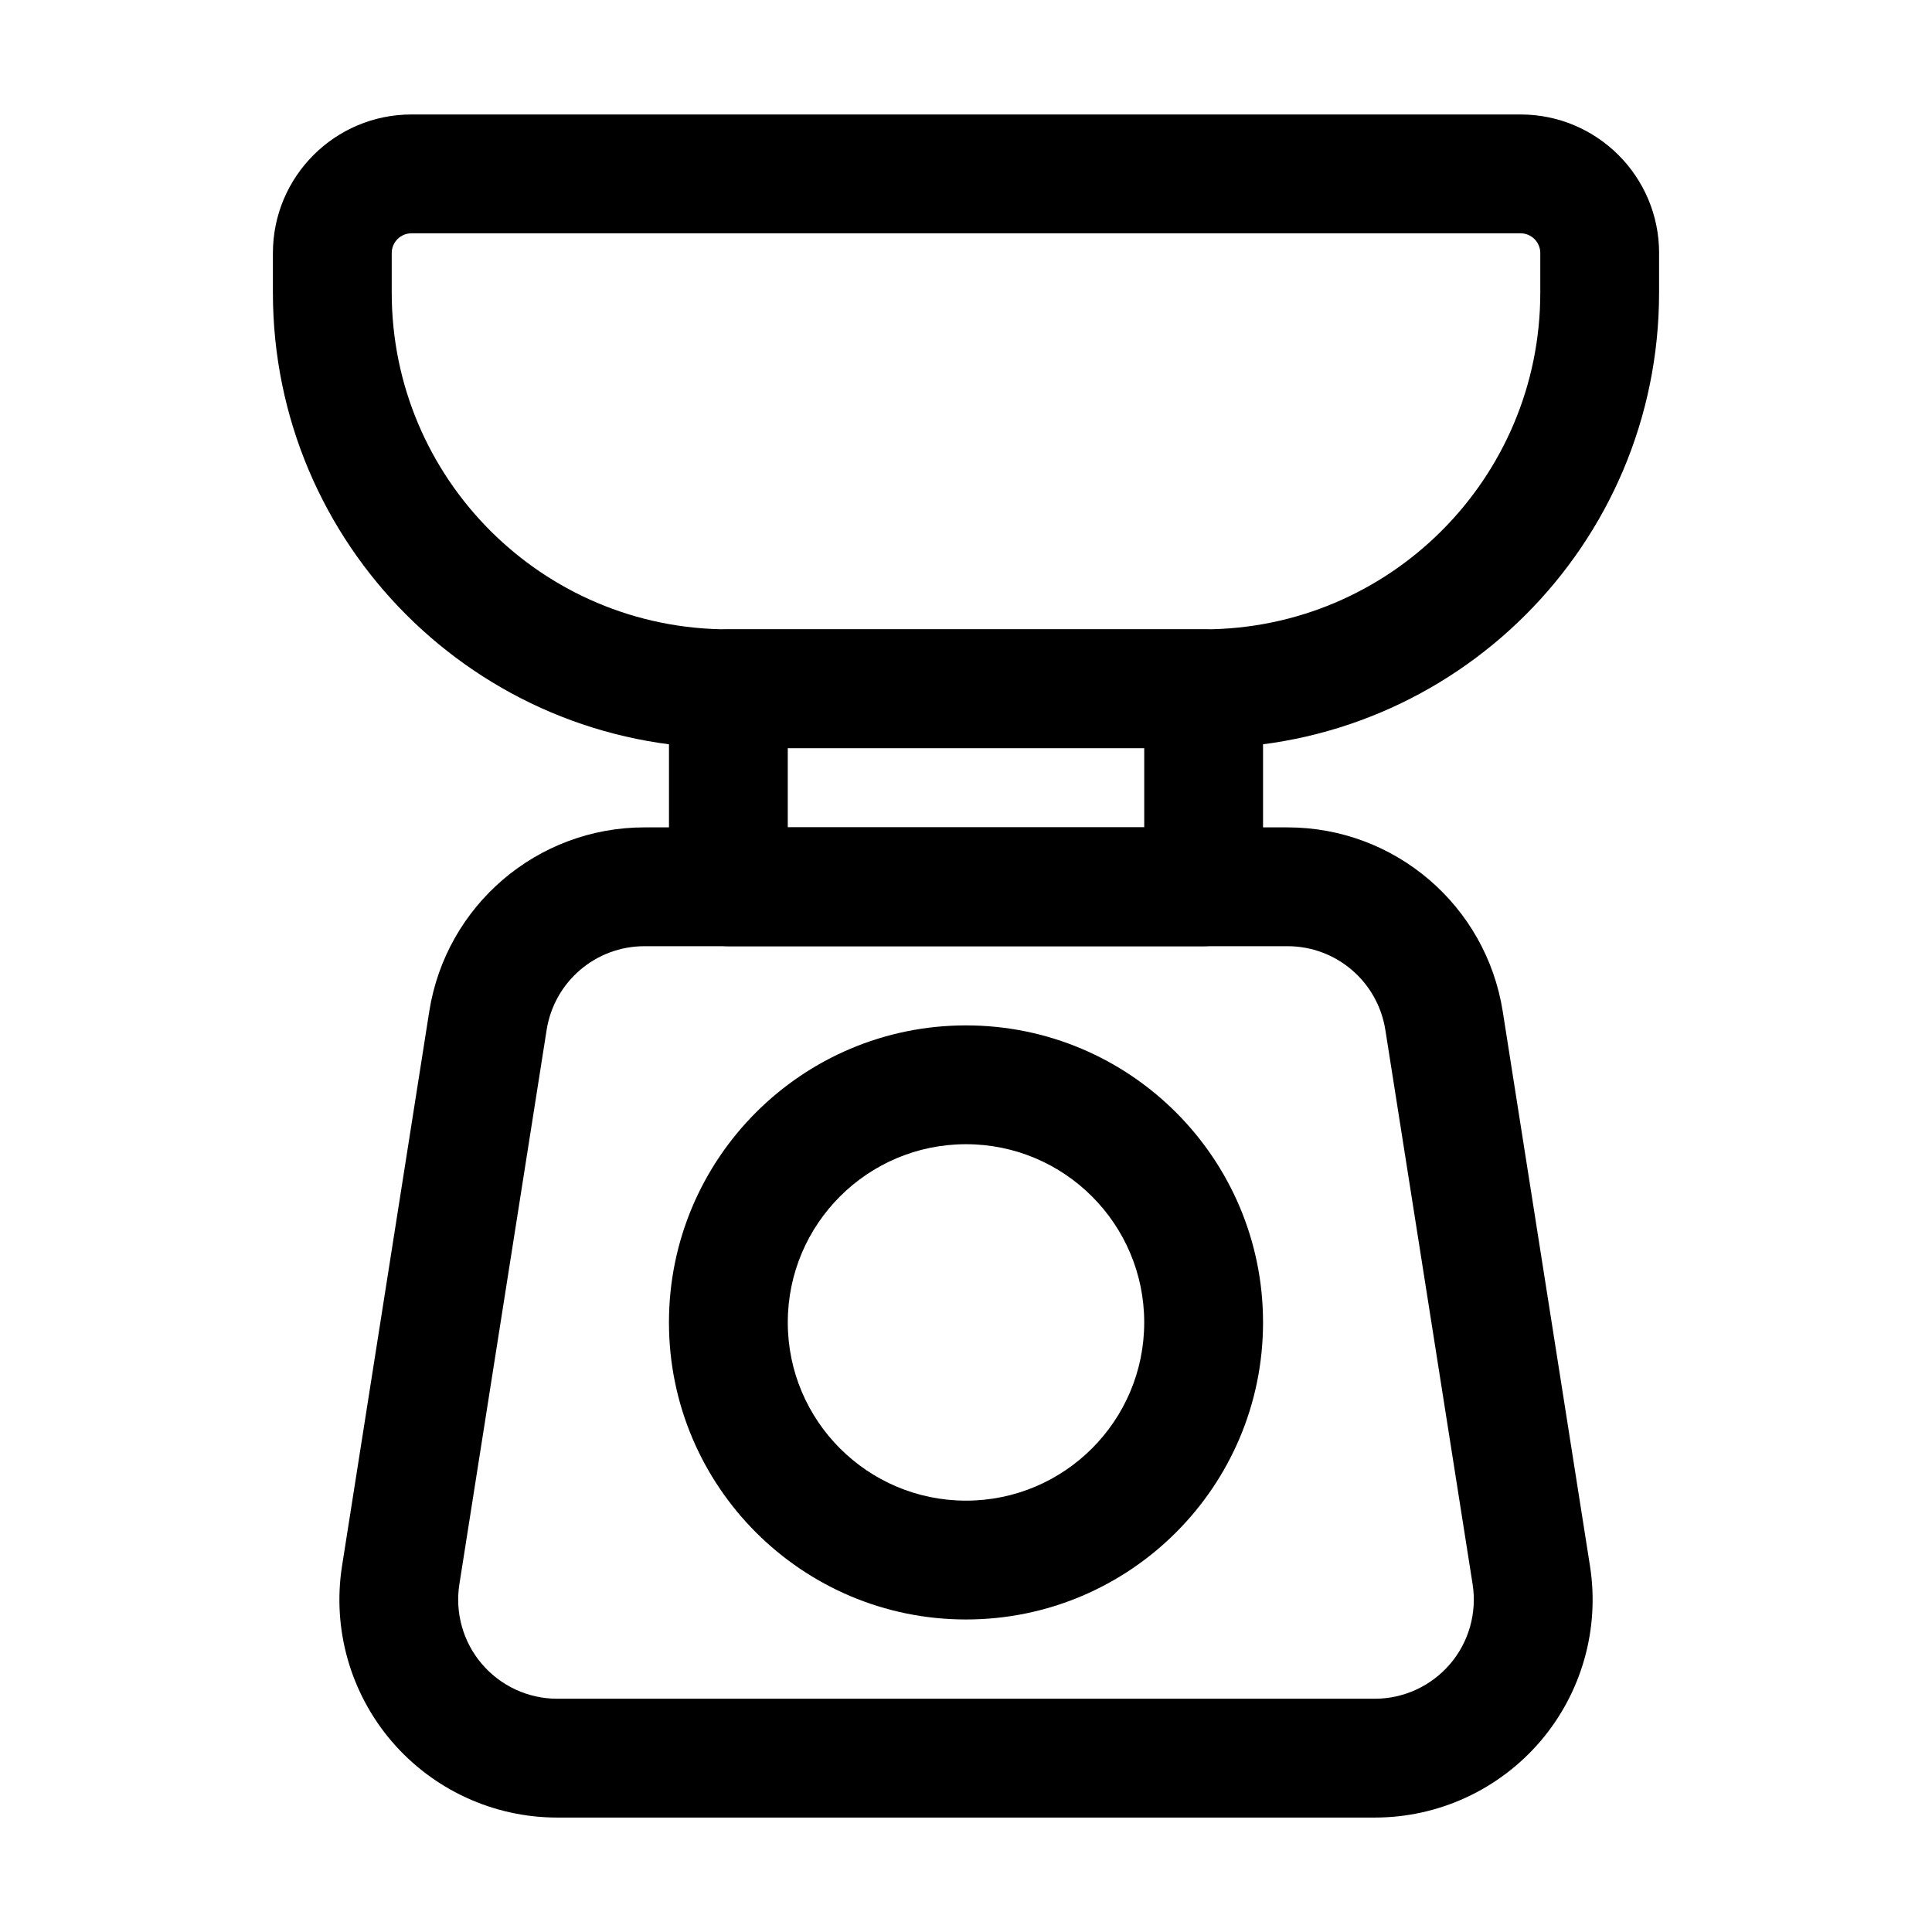
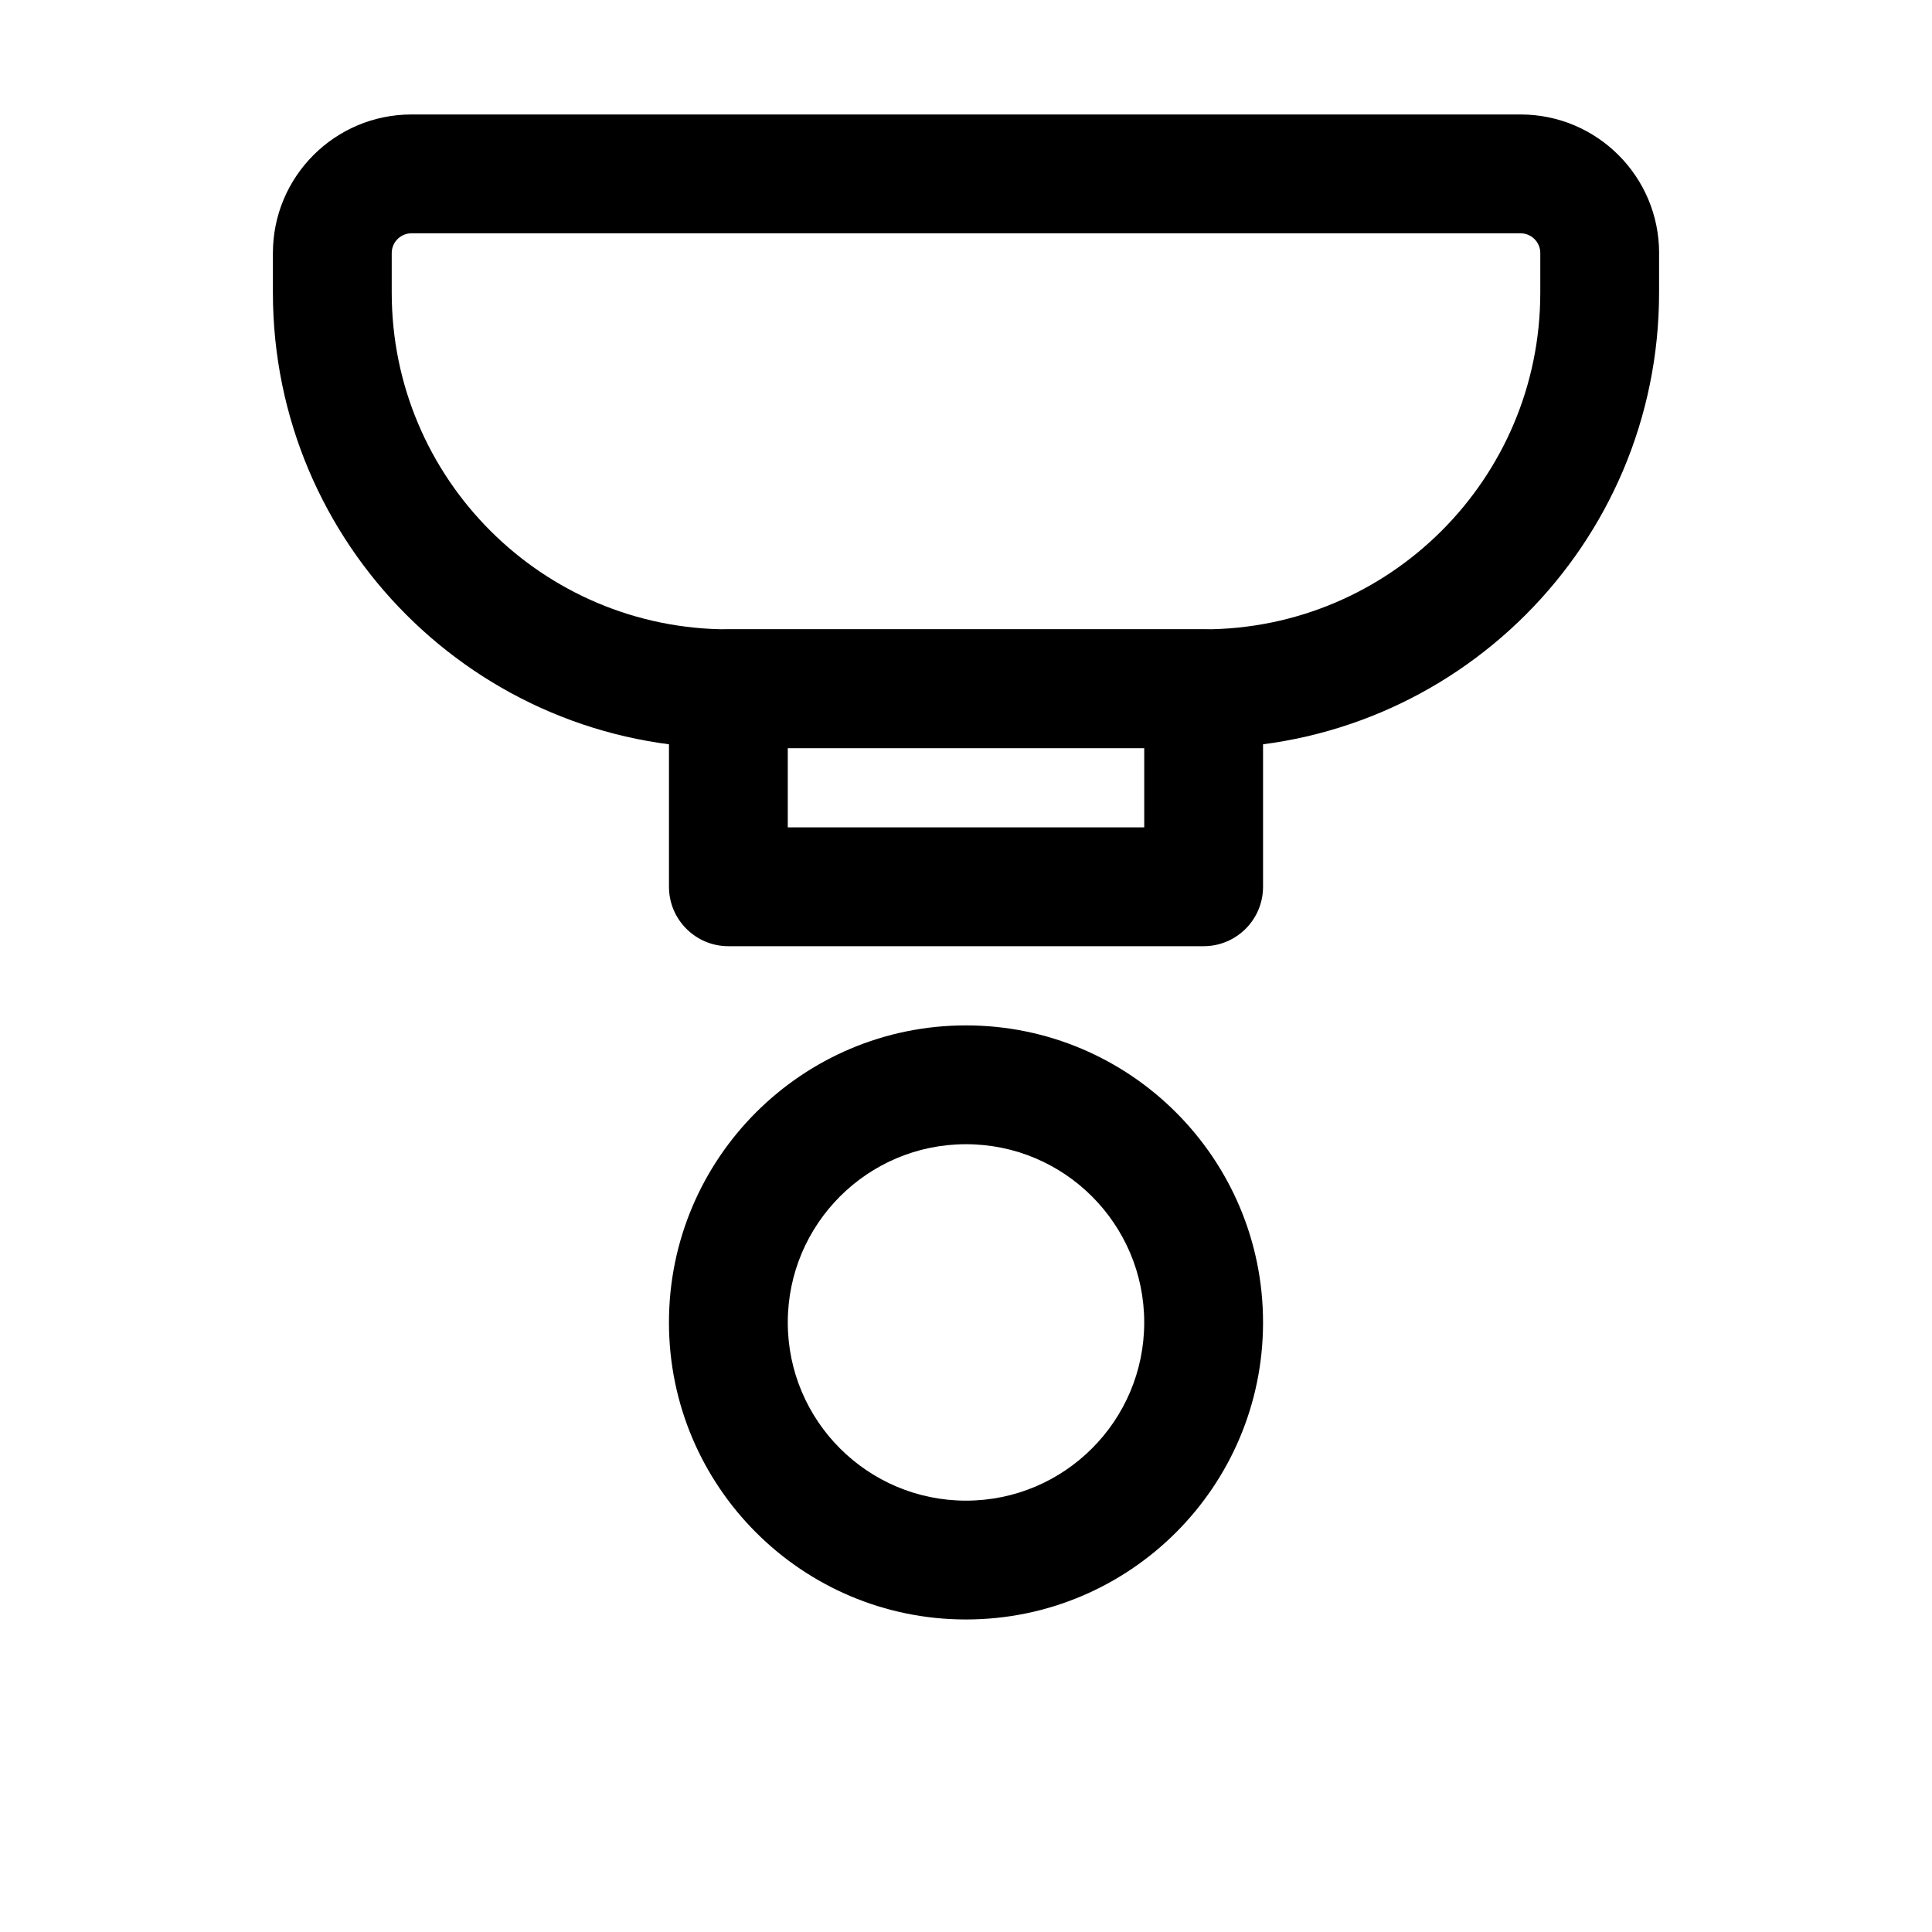
<svg xmlns="http://www.w3.org/2000/svg" fill="#000000" width="800px" height="800px" version="1.1" viewBox="144 144 512 512">
  <g fill-rule="evenodd">
-     <path d="m542.24 412.03c-4.43-28.086-28.613-48.766-57.035-48.766h-170.41c-28.422 0-52.605 20.676-57.035 48.766-6.191 39.316-16.207 103.01-23.113 146.95-2.625 16.668 2.184 33.648 13.141 46.477 10.98 12.824 26.996 20.215 43.875 20.215h216.68c16.879 0 32.895-7.391 43.875-20.215 10.957-12.824 15.766-29.809 13.141-46.477zm-31.109 4.891 23.133 146.95c1.176 7.578-1.008 15.305-5.984 21.117-4.996 5.836-12.281 9.195-19.941 9.195h-216.68c-7.66 0-14.945-3.359-19.941-9.195-4.977-5.816-7.16-13.539-5.984-21.117l23.133-146.95c2.016-12.762 12.992-22.168 25.926-22.168h170.41c12.93 0 23.91 9.406 25.926 22.168z" />
    <path d="m400 415.74c-43.453 0-78.719 35.266-78.719 78.719 0 43.453 35.266 78.719 78.719 78.719s78.719-35.266 78.719-78.719c0-43.453-35.266-78.719-78.719-78.719zm0 31.488c26.07 0 47.23 21.16 47.23 47.23 0 26.07-21.16 47.23-47.23 47.23s-47.23-21.16-47.23-47.23c0-26.07 21.16-47.23 47.23-47.23z" />
    <path d="m478.72 326.53c0-8.691-7.055-15.742-15.742-15.742h-125.95c-8.691 0-15.742 7.055-15.742 15.742v52.48c0 8.691 7.055 15.742 15.742 15.742h125.95c8.691 0 15.742-7.055 15.742-15.742zm-31.488 15.742v20.992h-94.465v-20.992z" />
    <path d="m583.68 211.07c0-20.277-16.438-36.734-36.734-36.734h-293.89c-20.301 0-36.734 16.457-36.734 36.734v10.496c0 66.672 54.035 120.7 120.7 120.7h125.95c66.672 0 120.7-54.035 120.7-120.7v-10.496zm-31.488 0v10.496c0 49.27-39.949 89.215-89.215 89.215h-125.95c-49.27 0-89.215-39.949-89.215-89.215v-10.496c0-2.898 2.352-5.246 5.246-5.246h293.89c2.898 0 5.246 2.352 5.246 5.246z" />
  </g>
</svg>